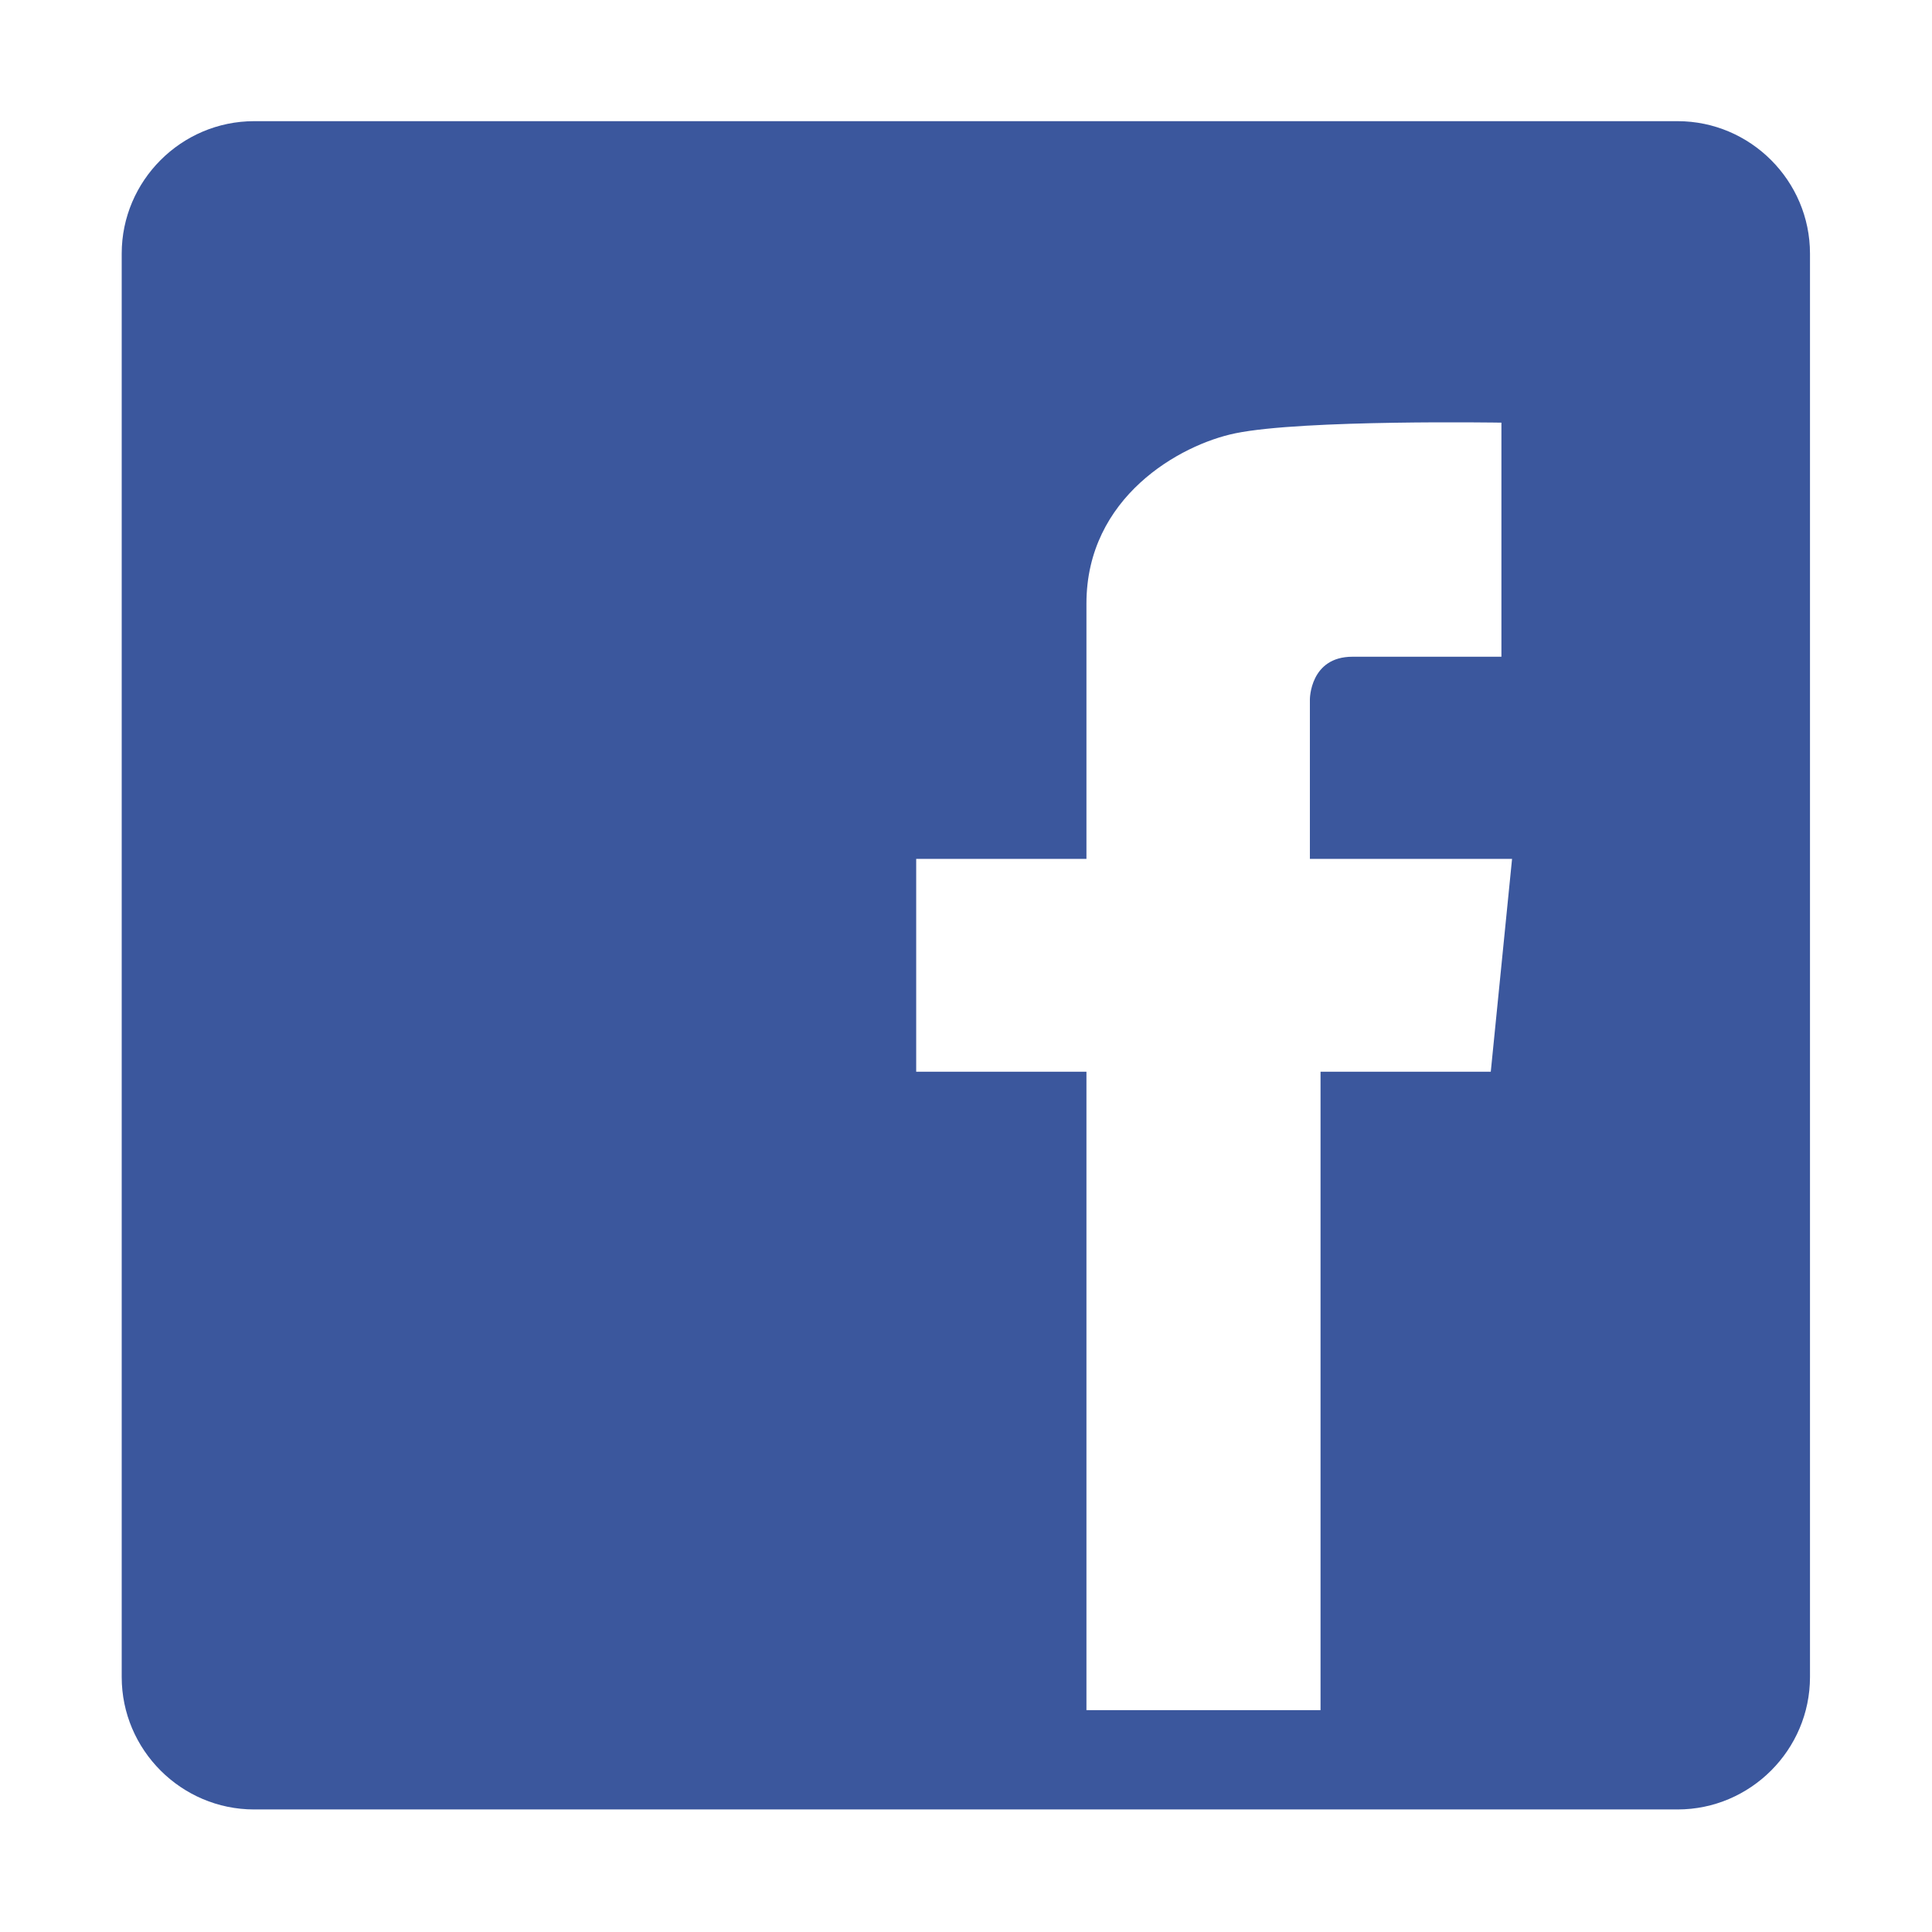
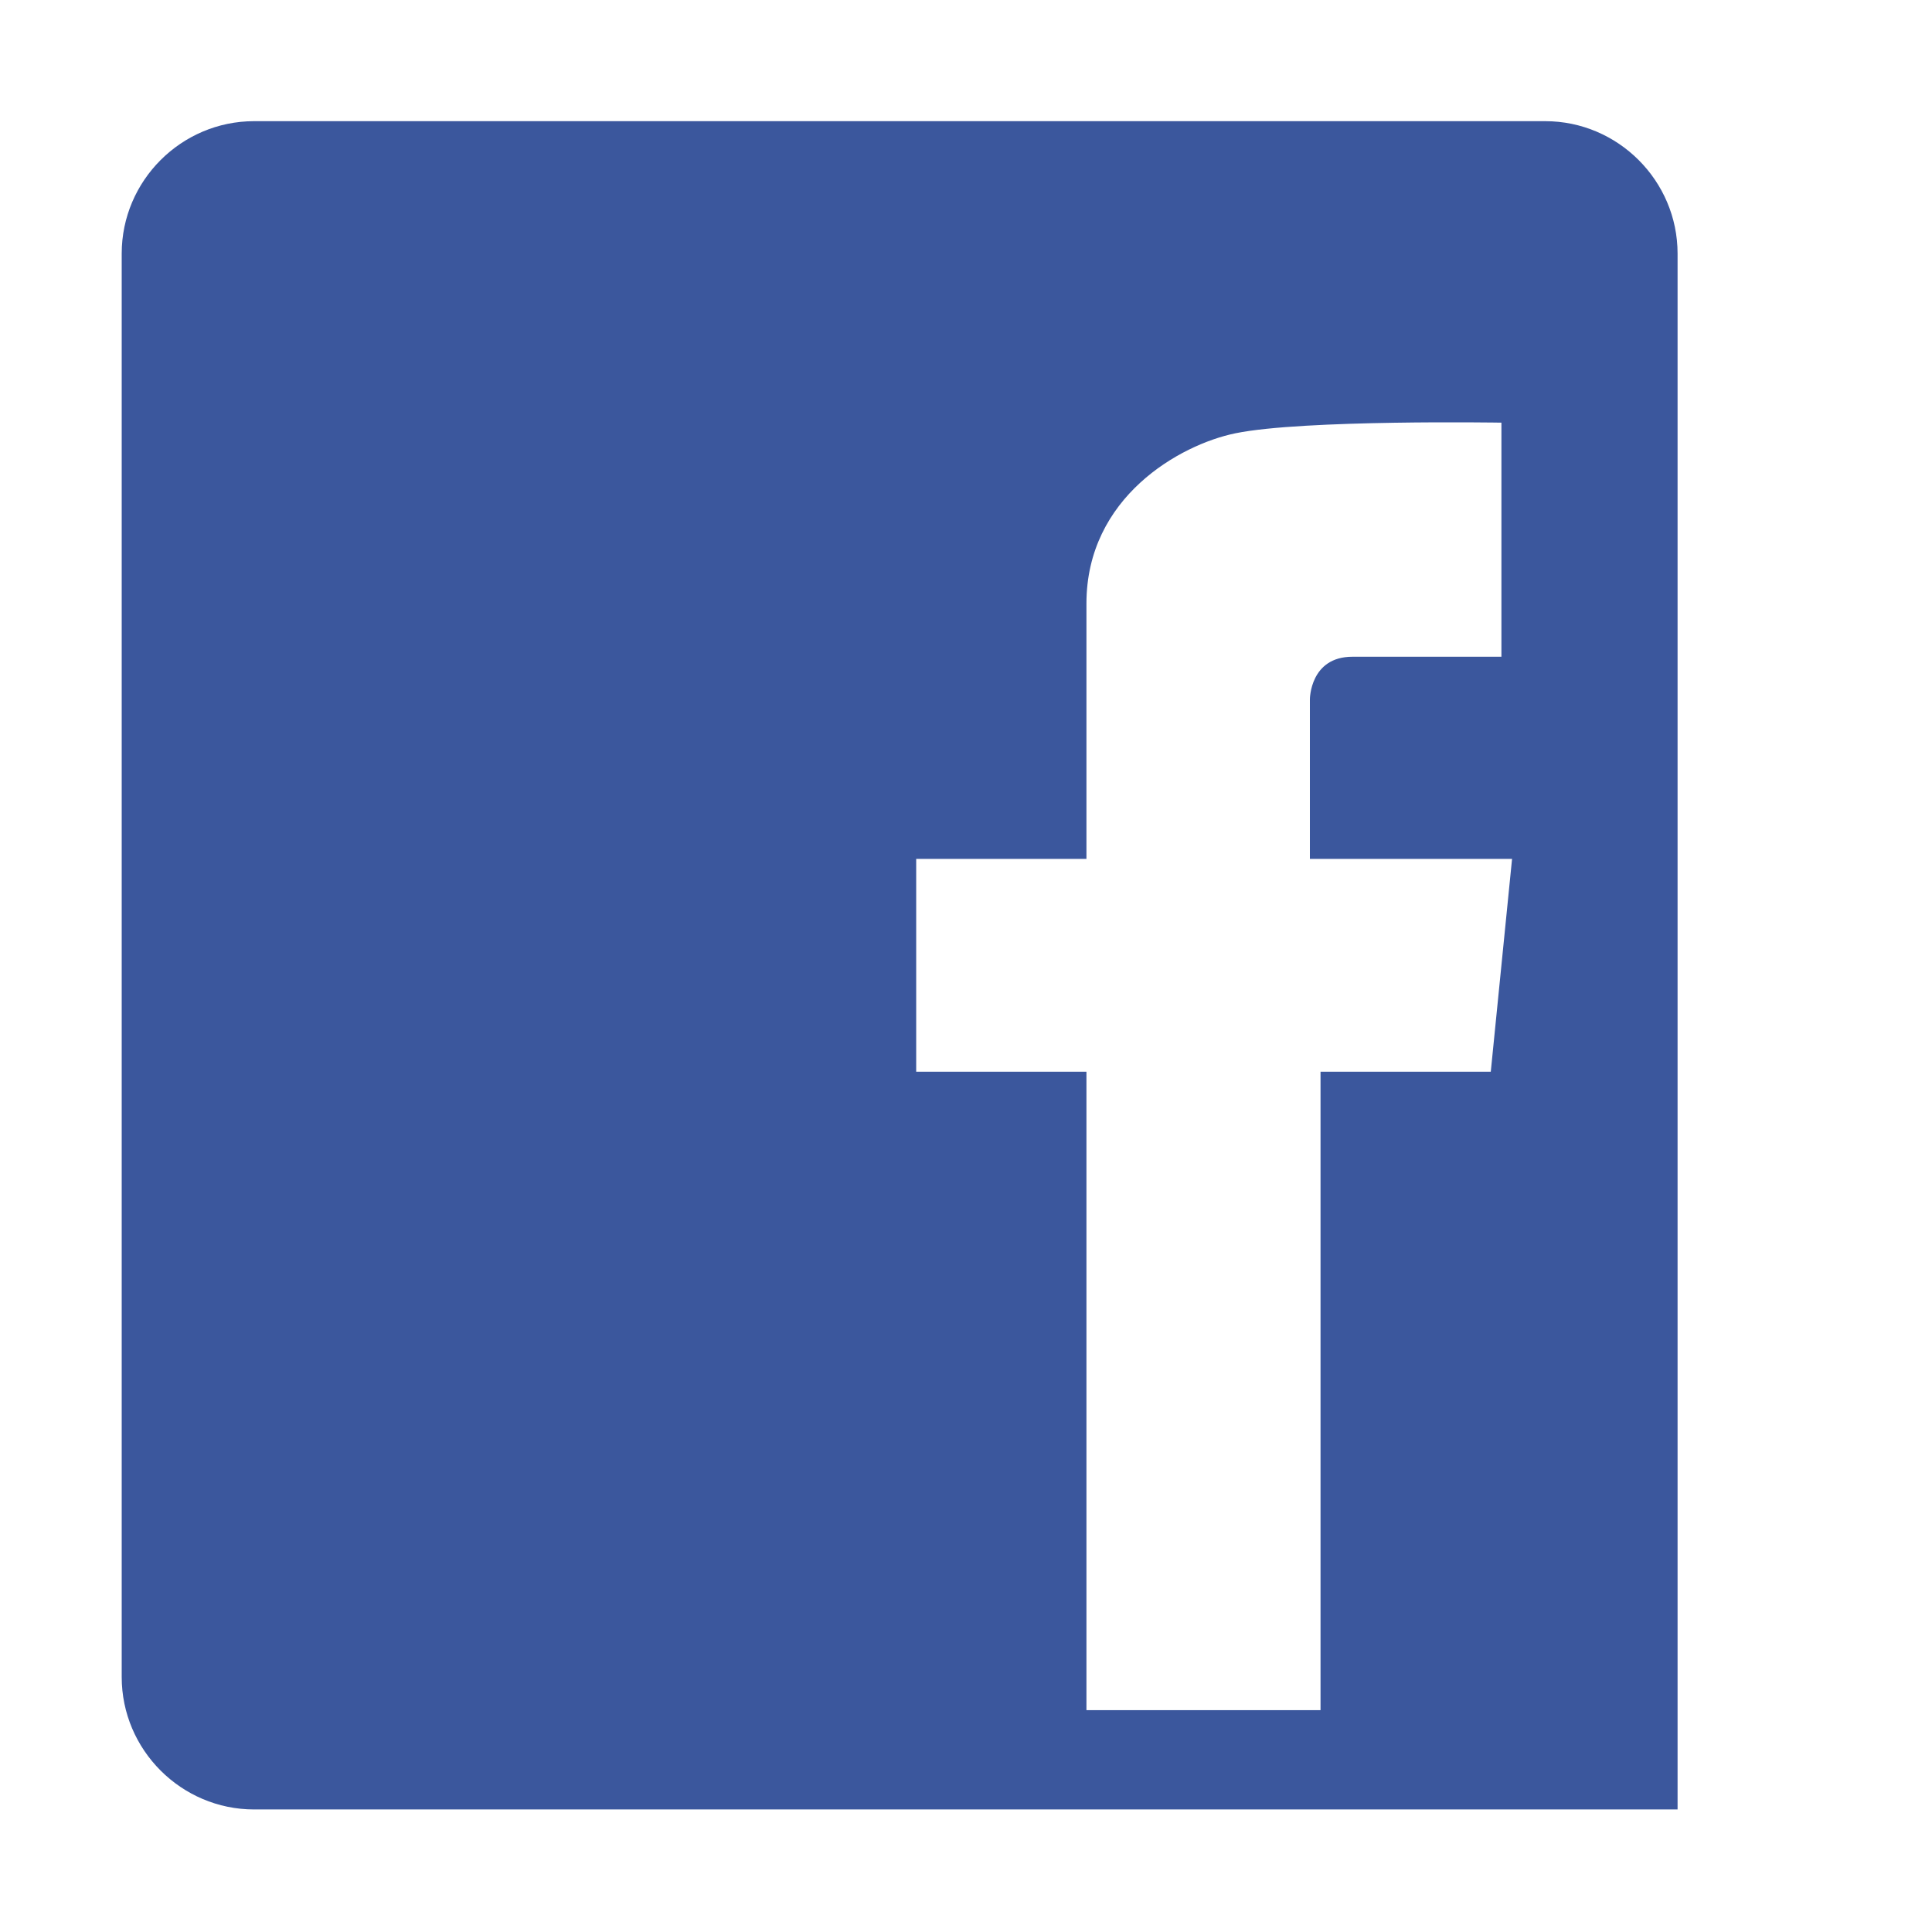
<svg xmlns="http://www.w3.org/2000/svg" t="1651051457227" class="icon" viewBox="0 0 1024 1024" version="1.1" p-id="29471" width="70" height="70">
  <defs>
    <style type="text/css">@font-face { font-family: feedback-iconfont; src: url("//at.alicdn.com/t/font_1031158_u69w8yhxdu.woff2?t=1630033759944") format("woff2"), url("//at.alicdn.com/t/font_1031158_u69w8yhxdu.woff?t=1630033759944") format("woff"), url("//at.alicdn.com/t/font_1031158_u69w8yhxdu.ttf?t=1630033759944") format("truetype"); }
</style>
  </defs>
-   <path d="M889.151 64.223H134.69c-38.601 0-70.182 31.583-70.182 70.182v754.461c0 38.599 31.582 70.182 70.182 70.182h754.461c38.601 0 70.182-31.583 70.182-70.182V134.405c0-38.599-31.582-70.182-70.182-70.182z m-99.008 503.811h-90.234v338.378H575.837V568.034h-90.235V455.238h90.235V319.887c0-56.396 49.592-84.209 78.955-90.236 35.908-7.368 140.991-5.637 140.991-5.637v124.07h-78.955c-22.558 0-22.558 22.562-22.558 22.562v84.592h107.153l-11.28 112.796z" p-id="29472" fill="#3b579d" />
+   <path d="M889.151 64.223H134.69c-38.601 0-70.182 31.583-70.182 70.182v754.461c0 38.599 31.582 70.182 70.182 70.182h754.461V134.405c0-38.599-31.582-70.182-70.182-70.182z m-99.008 503.811h-90.234v338.378H575.837V568.034h-90.235V455.238h90.235V319.887c0-56.396 49.592-84.209 78.955-90.236 35.908-7.368 140.991-5.637 140.991-5.637v124.07h-78.955c-22.558 0-22.558 22.562-22.558 22.562v84.592h107.153l-11.28 112.796z" p-id="29472" fill="#3b579d" />
</svg>